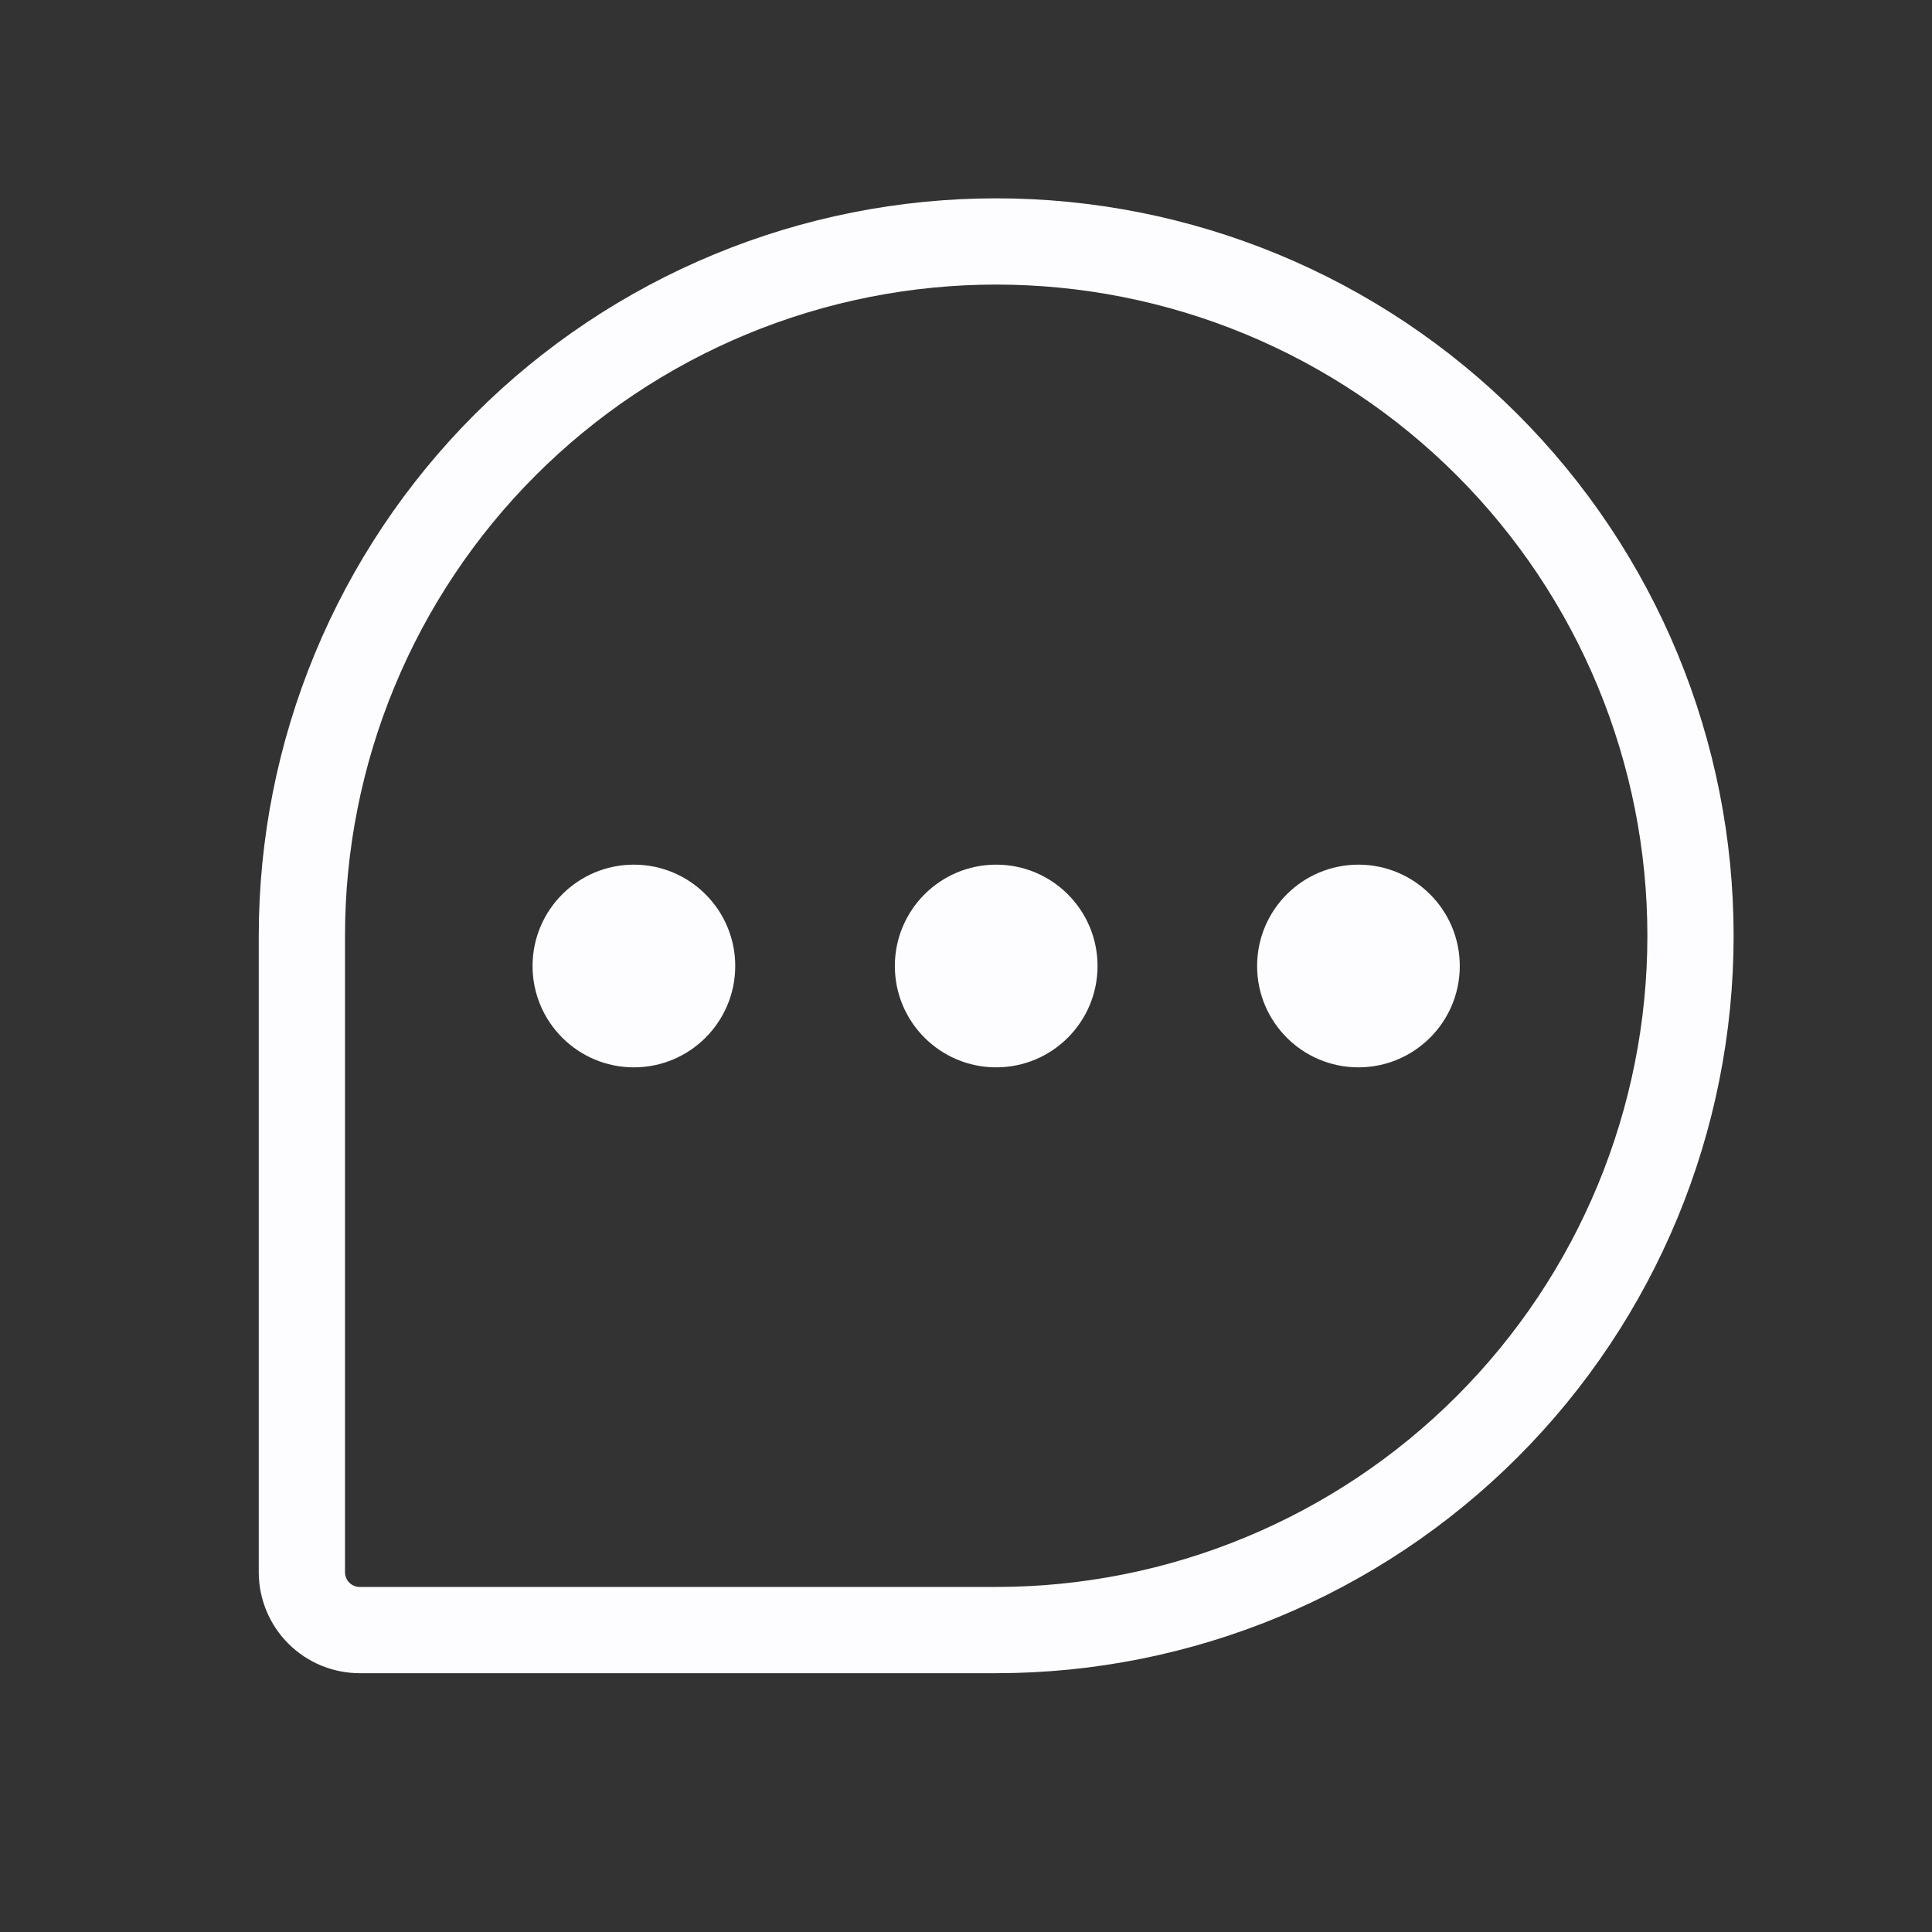
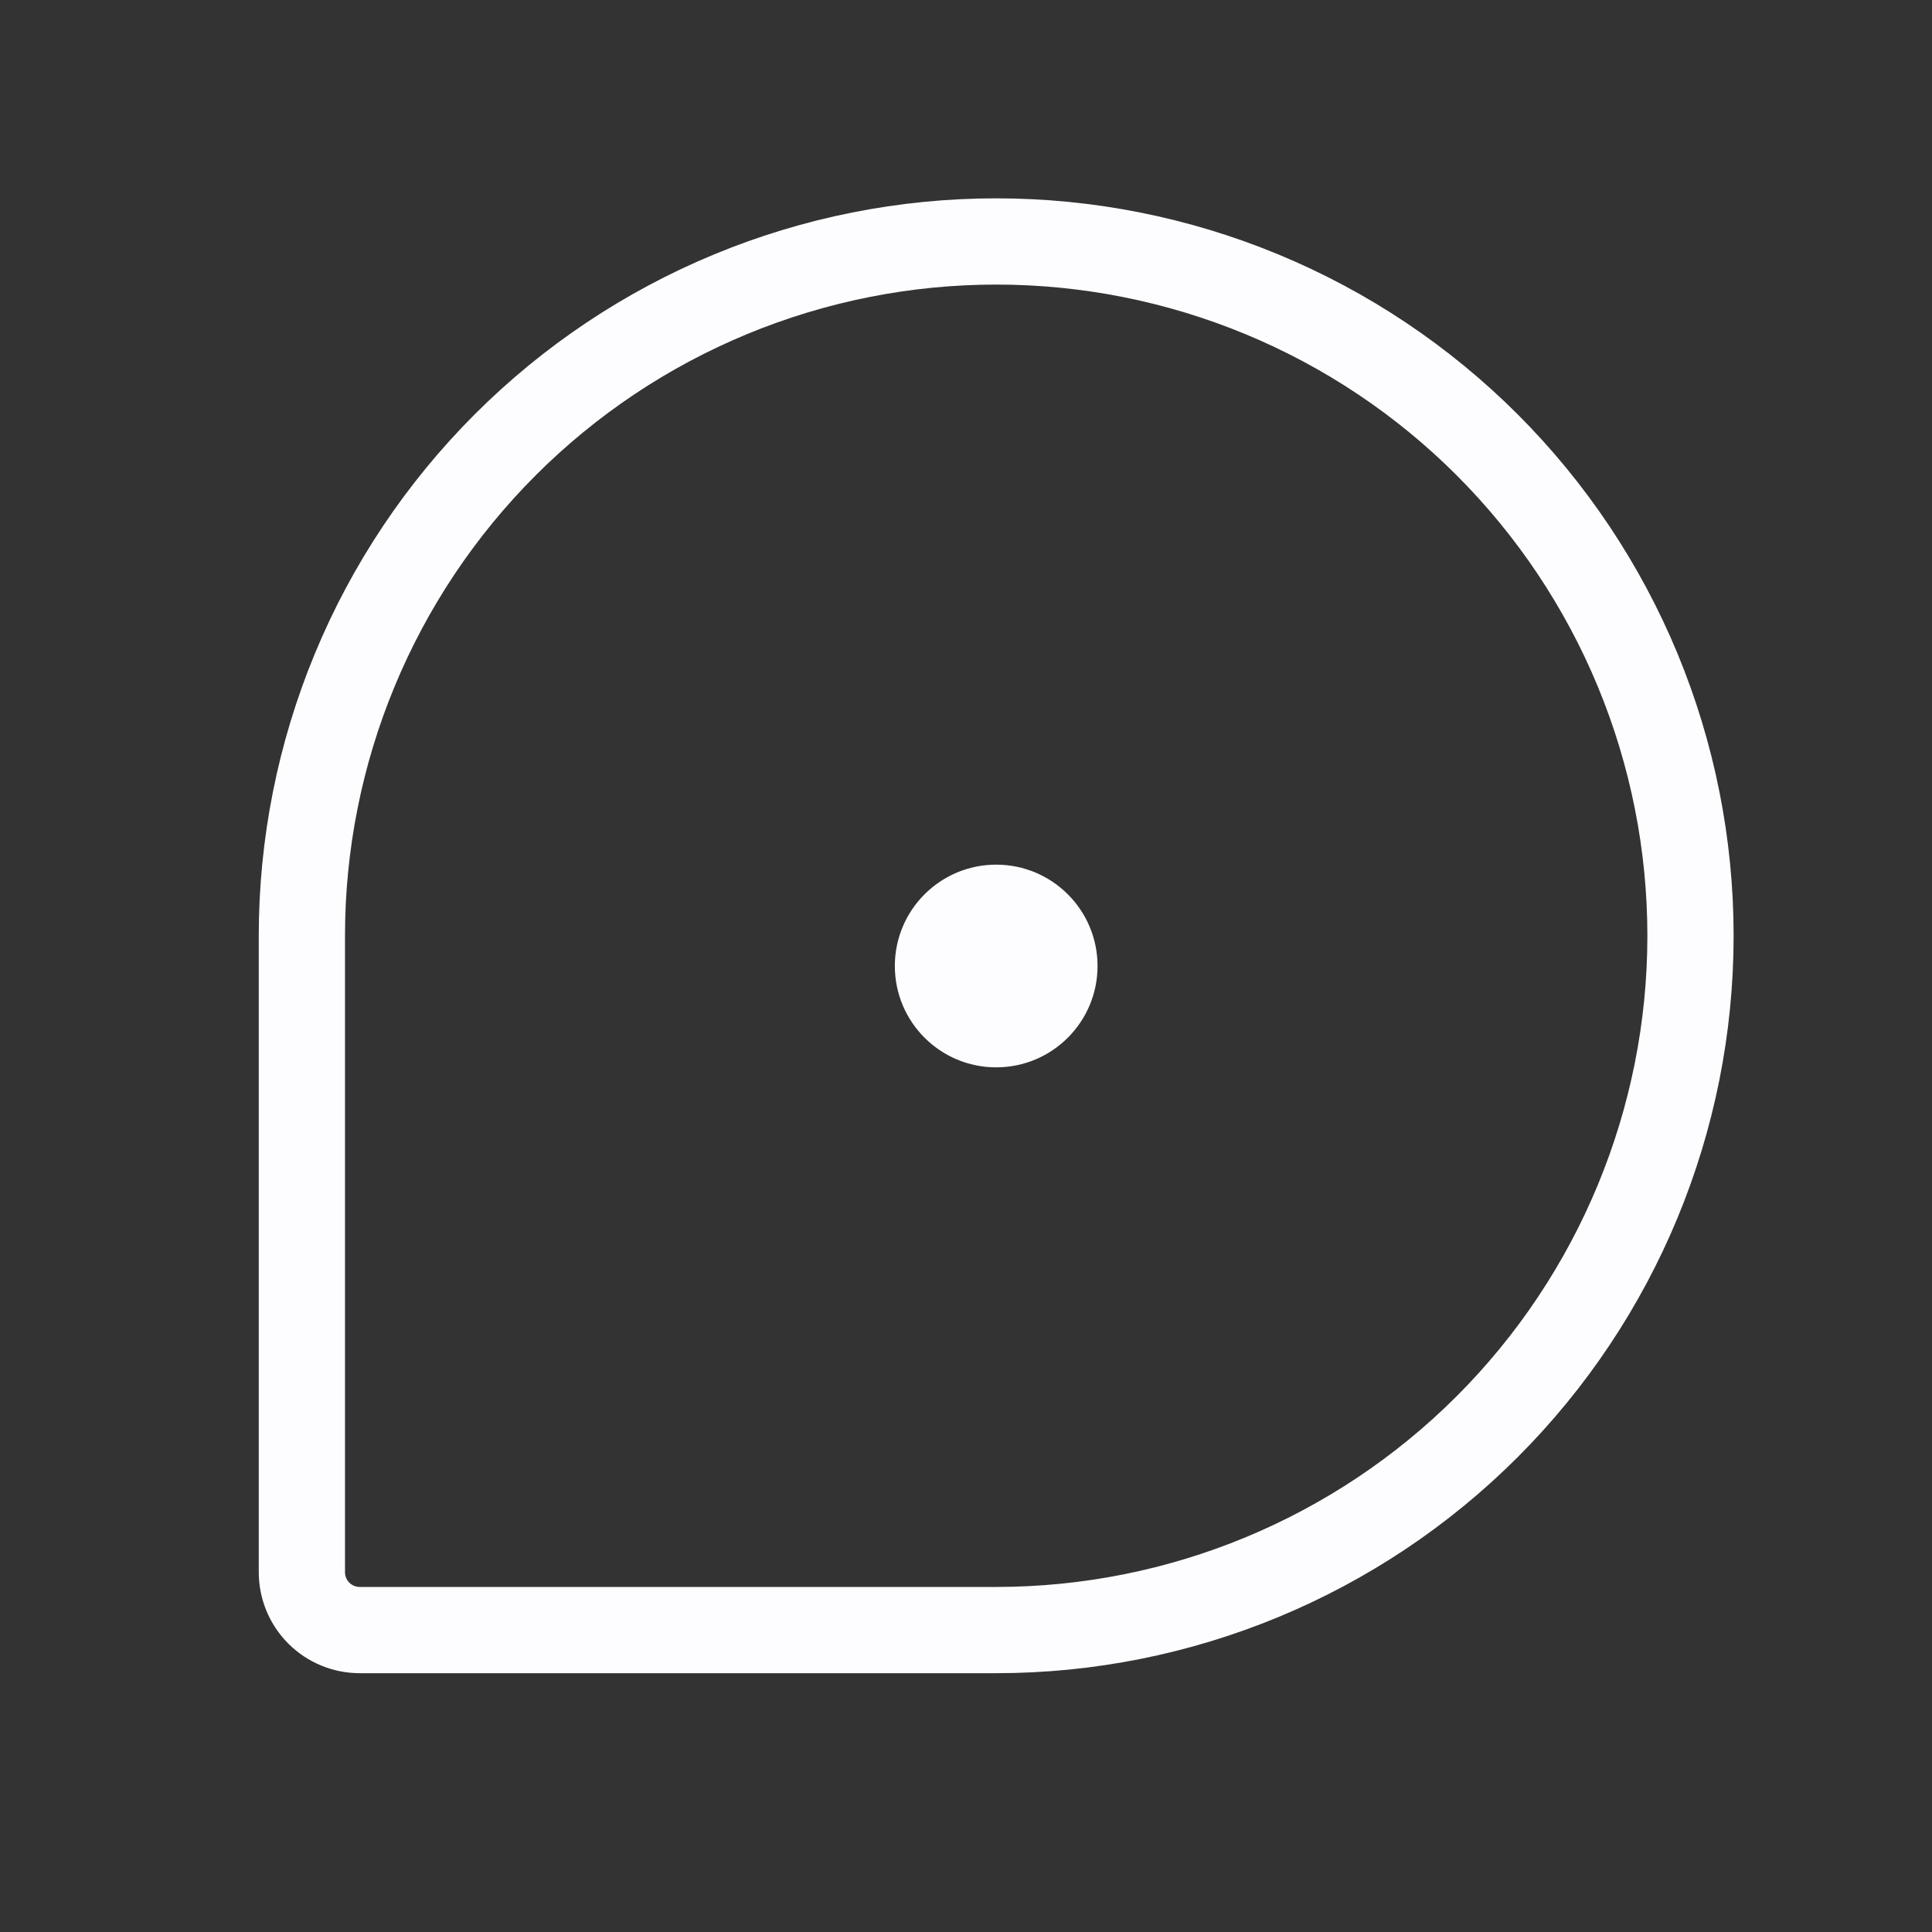
<svg xmlns="http://www.w3.org/2000/svg" width="83" height="83" viewBox="0 0 83 83" fill="none">
  <rect x="0" y="0" width="83" height="83" fill="#333333" stroke="none" />
  <path d="M42.797 70.029H15.454C14.795 70.029 14.163 69.767 13.697 69.301C13.231 68.835 12.969 68.202 12.969 67.543V40.2C12.969 36.283 13.74 32.405 15.239 28.786C16.738 25.167 18.935 21.879 21.705 19.109C24.475 16.339 27.763 14.142 31.382 12.643C35.001 11.144 38.88 10.373 42.797 10.373H42.797C46.714 10.373 50.593 11.144 54.212 12.643C57.831 14.142 61.119 16.339 63.889 19.109C66.658 21.879 68.856 25.167 70.355 28.786C71.853 32.405 72.625 36.283 72.625 40.201V40.201C72.625 48.111 69.482 55.698 63.889 61.292C58.295 66.886 50.708 70.029 42.797 70.029Z" stroke="#FDFDFF" stroke-width="3.705" stroke-linecap="round" stroke-linejoin="round" />
-   <path d="M27.232 45.391C29.381 45.391 31.123 43.649 31.123 41.5C31.123 39.351 29.381 37.609 27.232 37.609C25.084 37.609 23.342 39.351 23.342 41.5C23.342 43.649 25.084 45.391 27.232 45.391Z" fill="#FDFDFF" stroke="#FDFDFF" stroke-width="0.926" stroke-linecap="round" stroke-linejoin="round" />
  <path d="M42.797 45.391C44.946 45.391 46.688 43.649 46.688 41.5C46.688 39.351 44.946 37.609 42.797 37.609C40.648 37.609 38.906 39.351 38.906 41.5C38.906 43.649 40.648 45.391 42.797 45.391Z" fill="#FDFDFF" stroke="#FDFDFF" stroke-width="0.926" stroke-linecap="round" stroke-linejoin="round" />
-   <path d="M58.359 45.391C60.508 45.391 62.25 43.649 62.25 41.5C62.25 39.351 60.508 37.609 58.359 37.609C56.211 37.609 54.469 39.351 54.469 41.5C54.469 43.649 56.211 45.391 58.359 45.391Z" fill="#FDFDFF" stroke="#FDFDFF" stroke-width="0.926" stroke-linecap="round" stroke-linejoin="round" />
</svg>